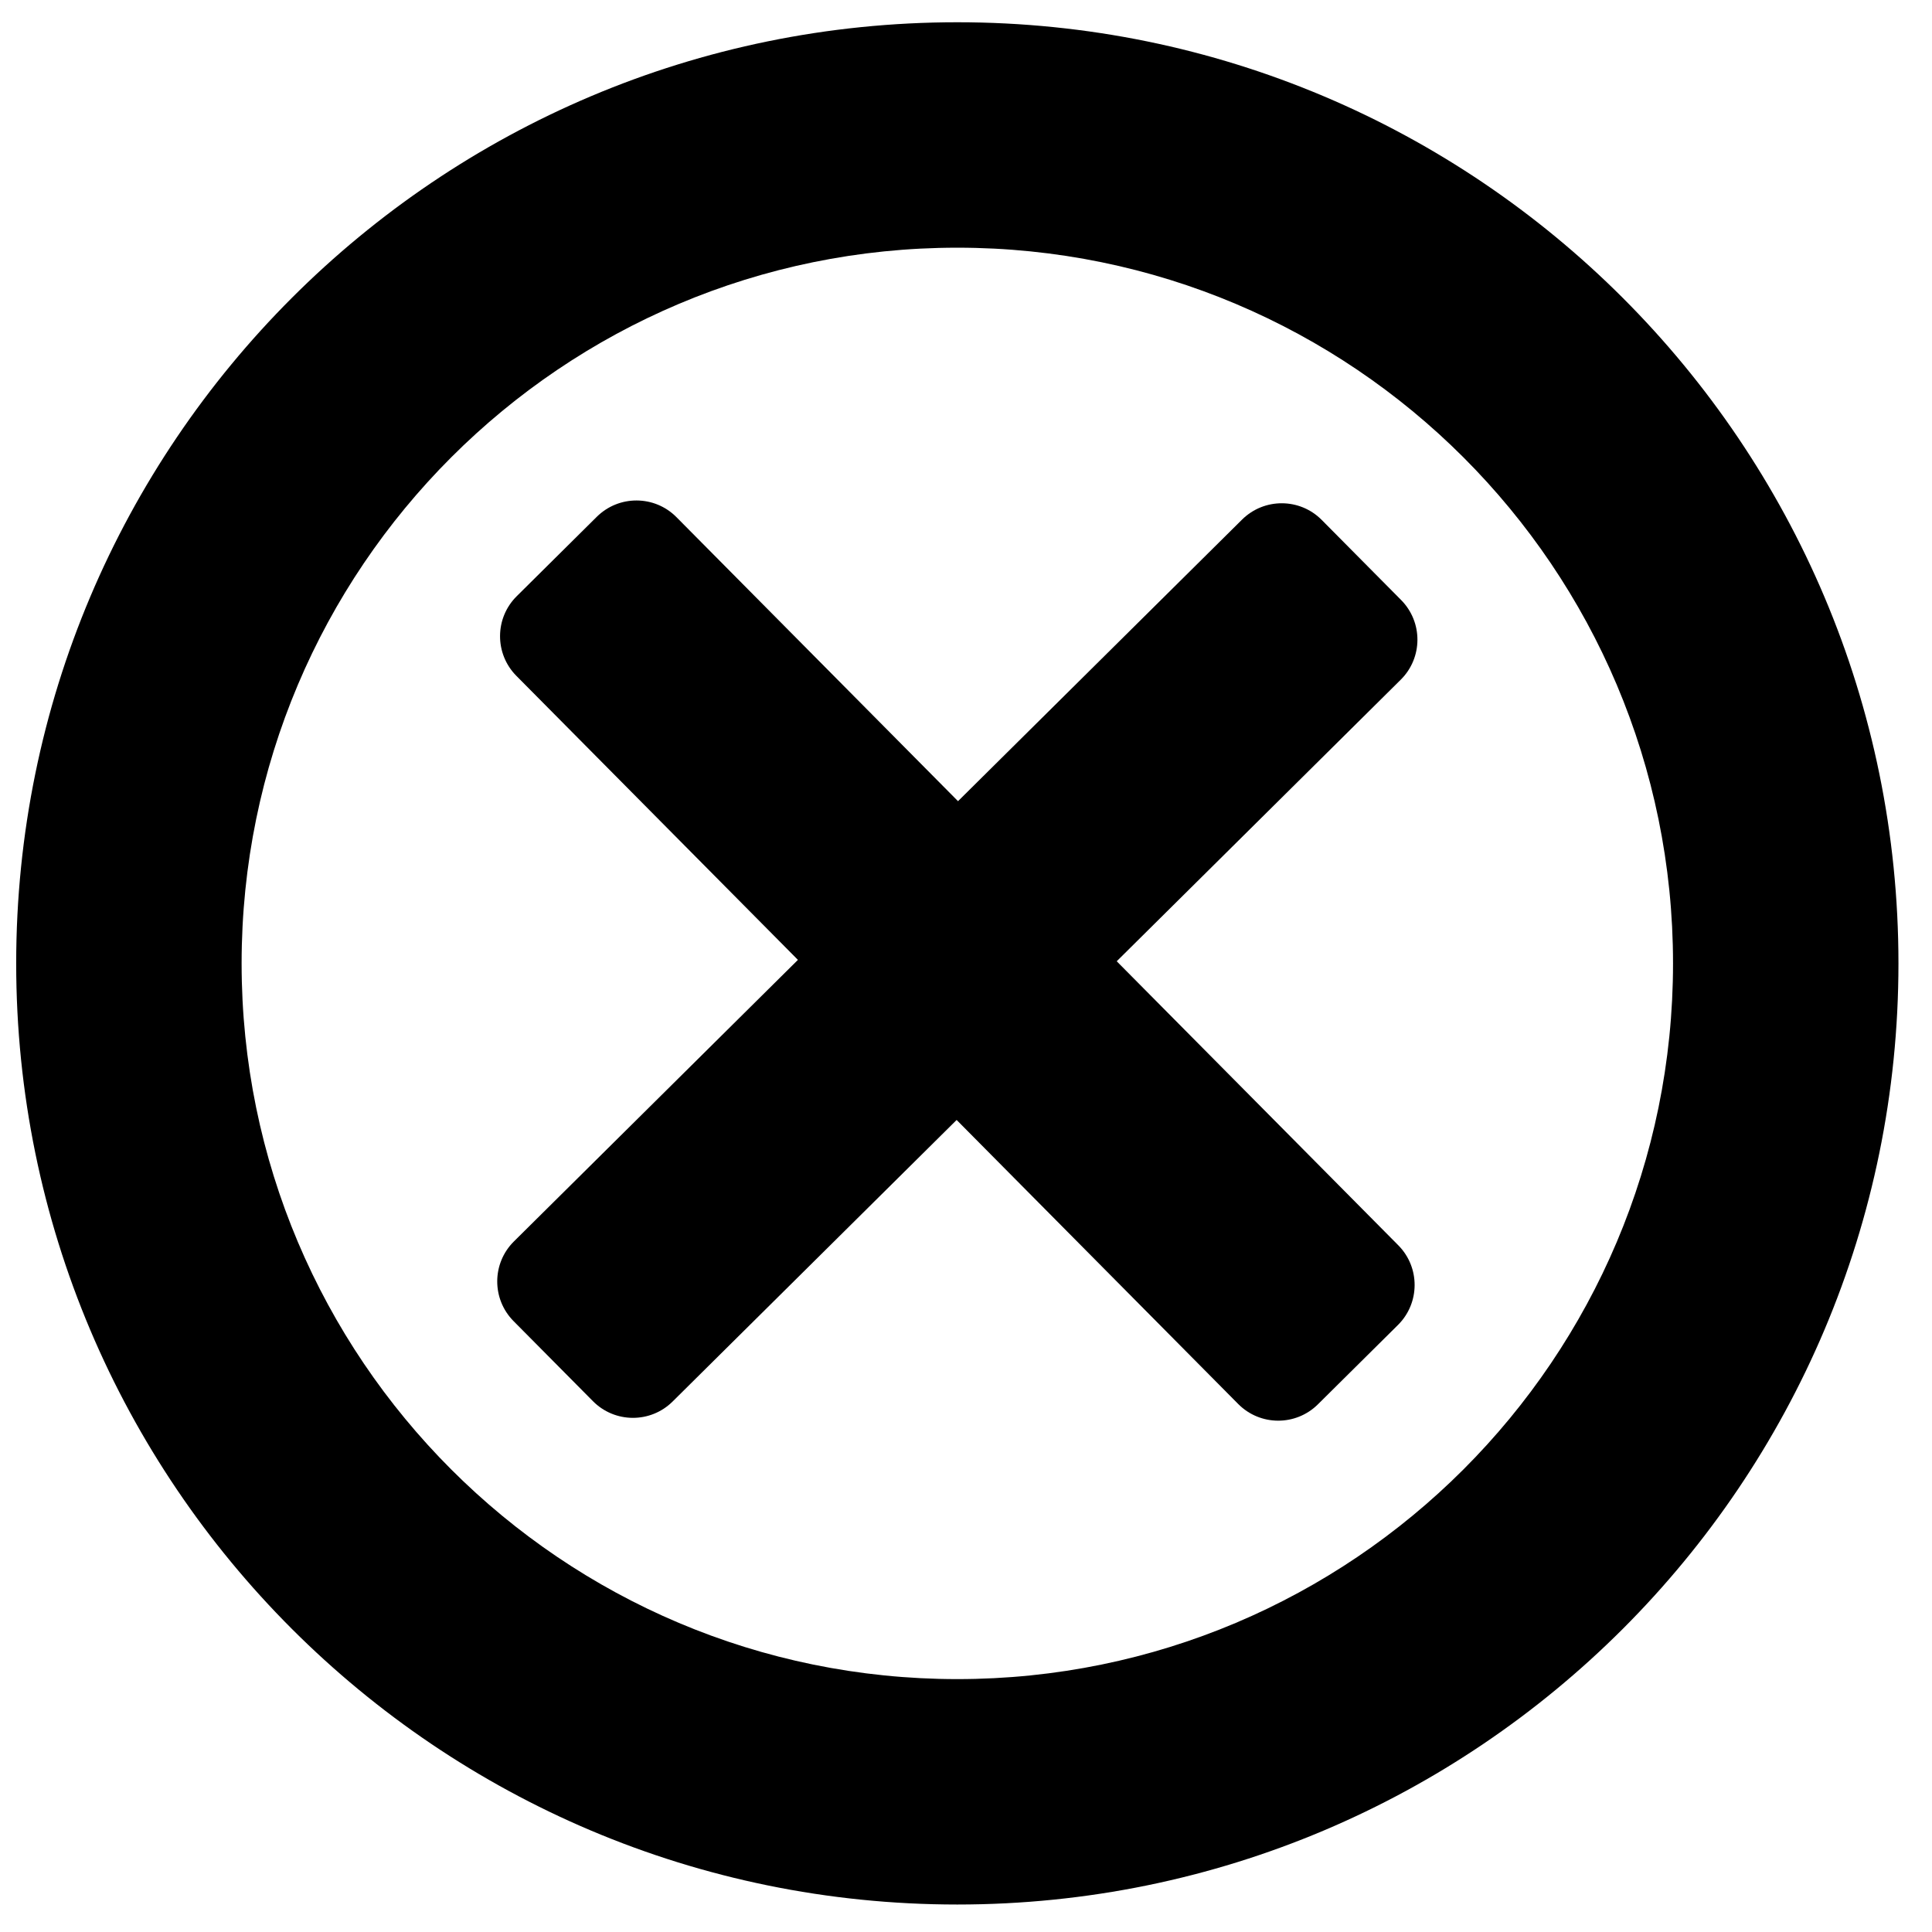
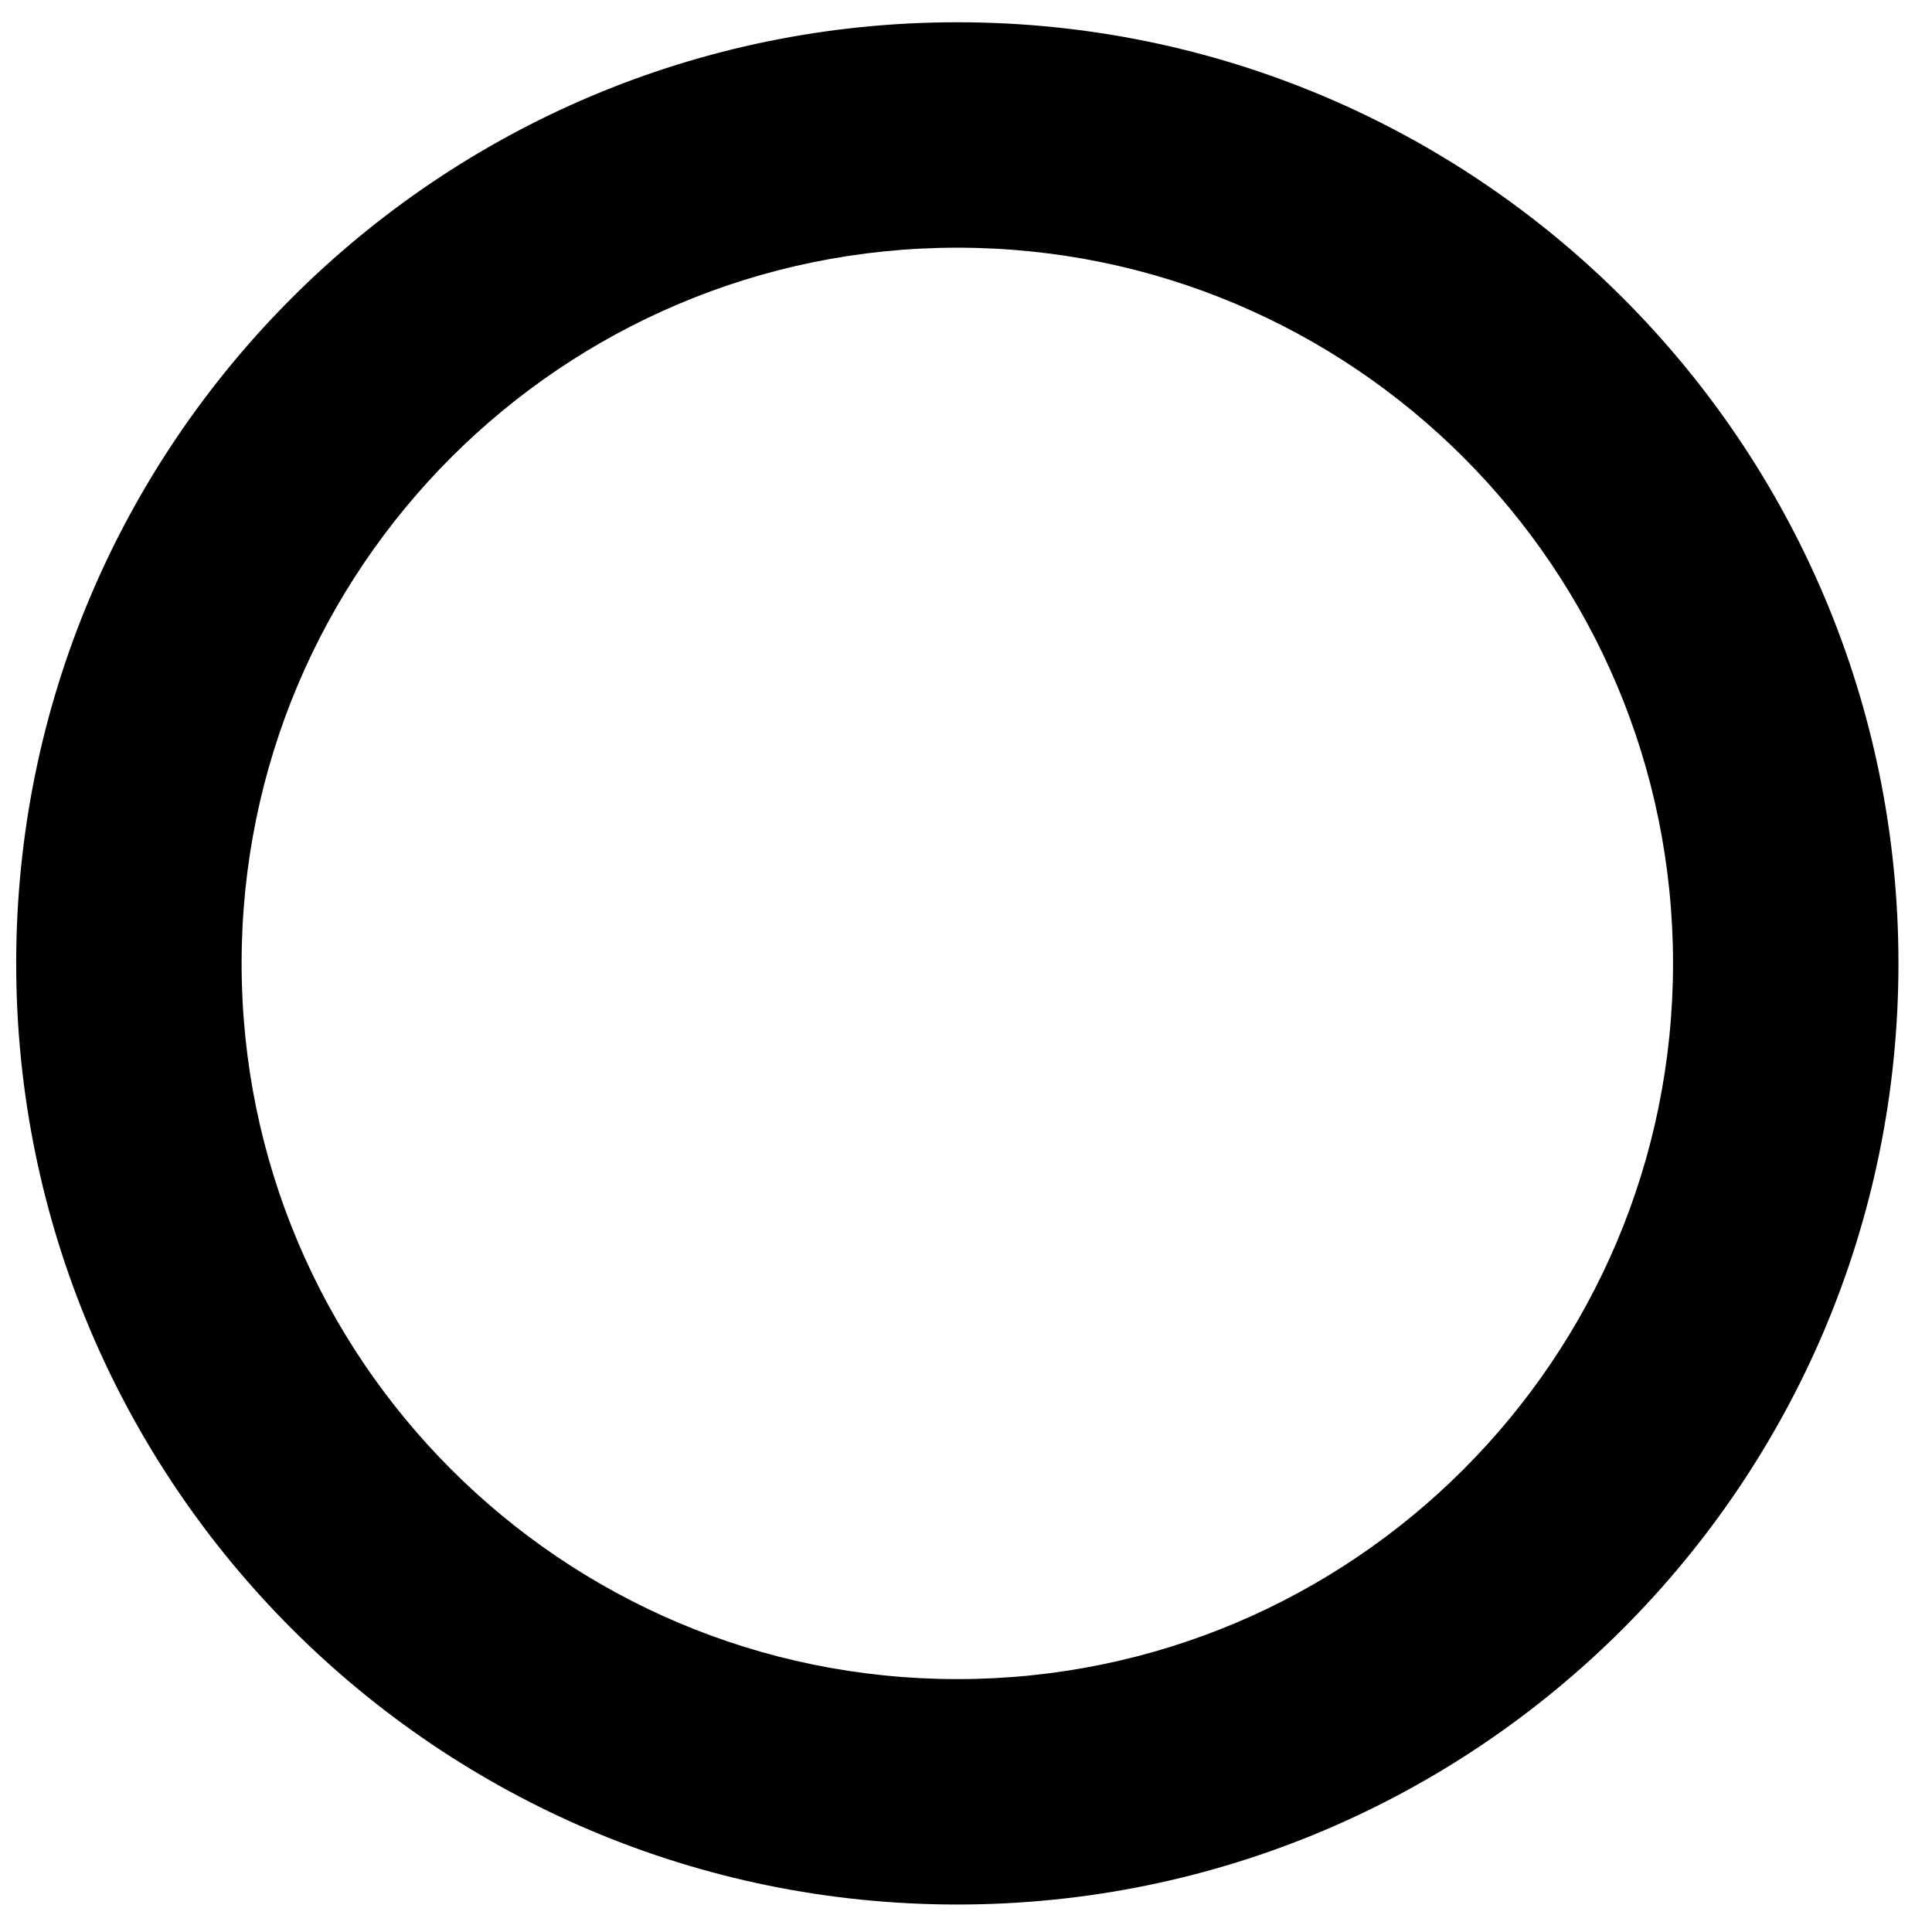
<svg xmlns="http://www.w3.org/2000/svg" width="800px" height="800px" version="1.1" viewBox="144 144 512 512">
  <defs>
    <clipPath id="a">
      <path d="m148.09 149h499.91v500h-499.91z" />
    </clipPath>
  </defs>
  <g clip-path="url(#a)">
    <path d="m397.7 588.98c104.75 0 189.67-84.918 189.67-189.67 0-104.75-84.918-189.67-189.67-189.67-104.75 0-189.67 84.918-189.67 189.67 0 104.75 84.922 189.67 189.67 189.67zm0 59.738c137.75 0 249.41-111.66 249.41-249.41 0-137.75-111.66-249.41-249.41-249.41s-249.41 111.67-249.41 249.41c0 137.74 111.66 249.41 249.41 249.41z" fill-rule="evenodd" />
  </g>
-   <path d="m302.15 280.96c5.859-5.805 15.316-5.766 21.121 0.094l191.29 192.96c5.809 5.859 5.766 15.316-0.09 21.121l-21.215 21.031c-5.856 5.805-15.312 5.766-21.121-0.094l-191.29-192.96c-5.805-5.856-5.766-15.312 0.094-21.117z" fill-rule="evenodd" />
-   <path d="m280.1 494.11c-5.805-5.856-5.766-15.312 0.094-21.121l192.96-191.29c5.859-5.805 15.316-5.766 21.121 0.094l21.031 21.211c5.805 5.859 5.766 15.316-0.094 21.121l-192.96 191.29c-5.856 5.809-15.312 5.766-21.117-0.09z" fill-rule="evenodd" />
</svg>